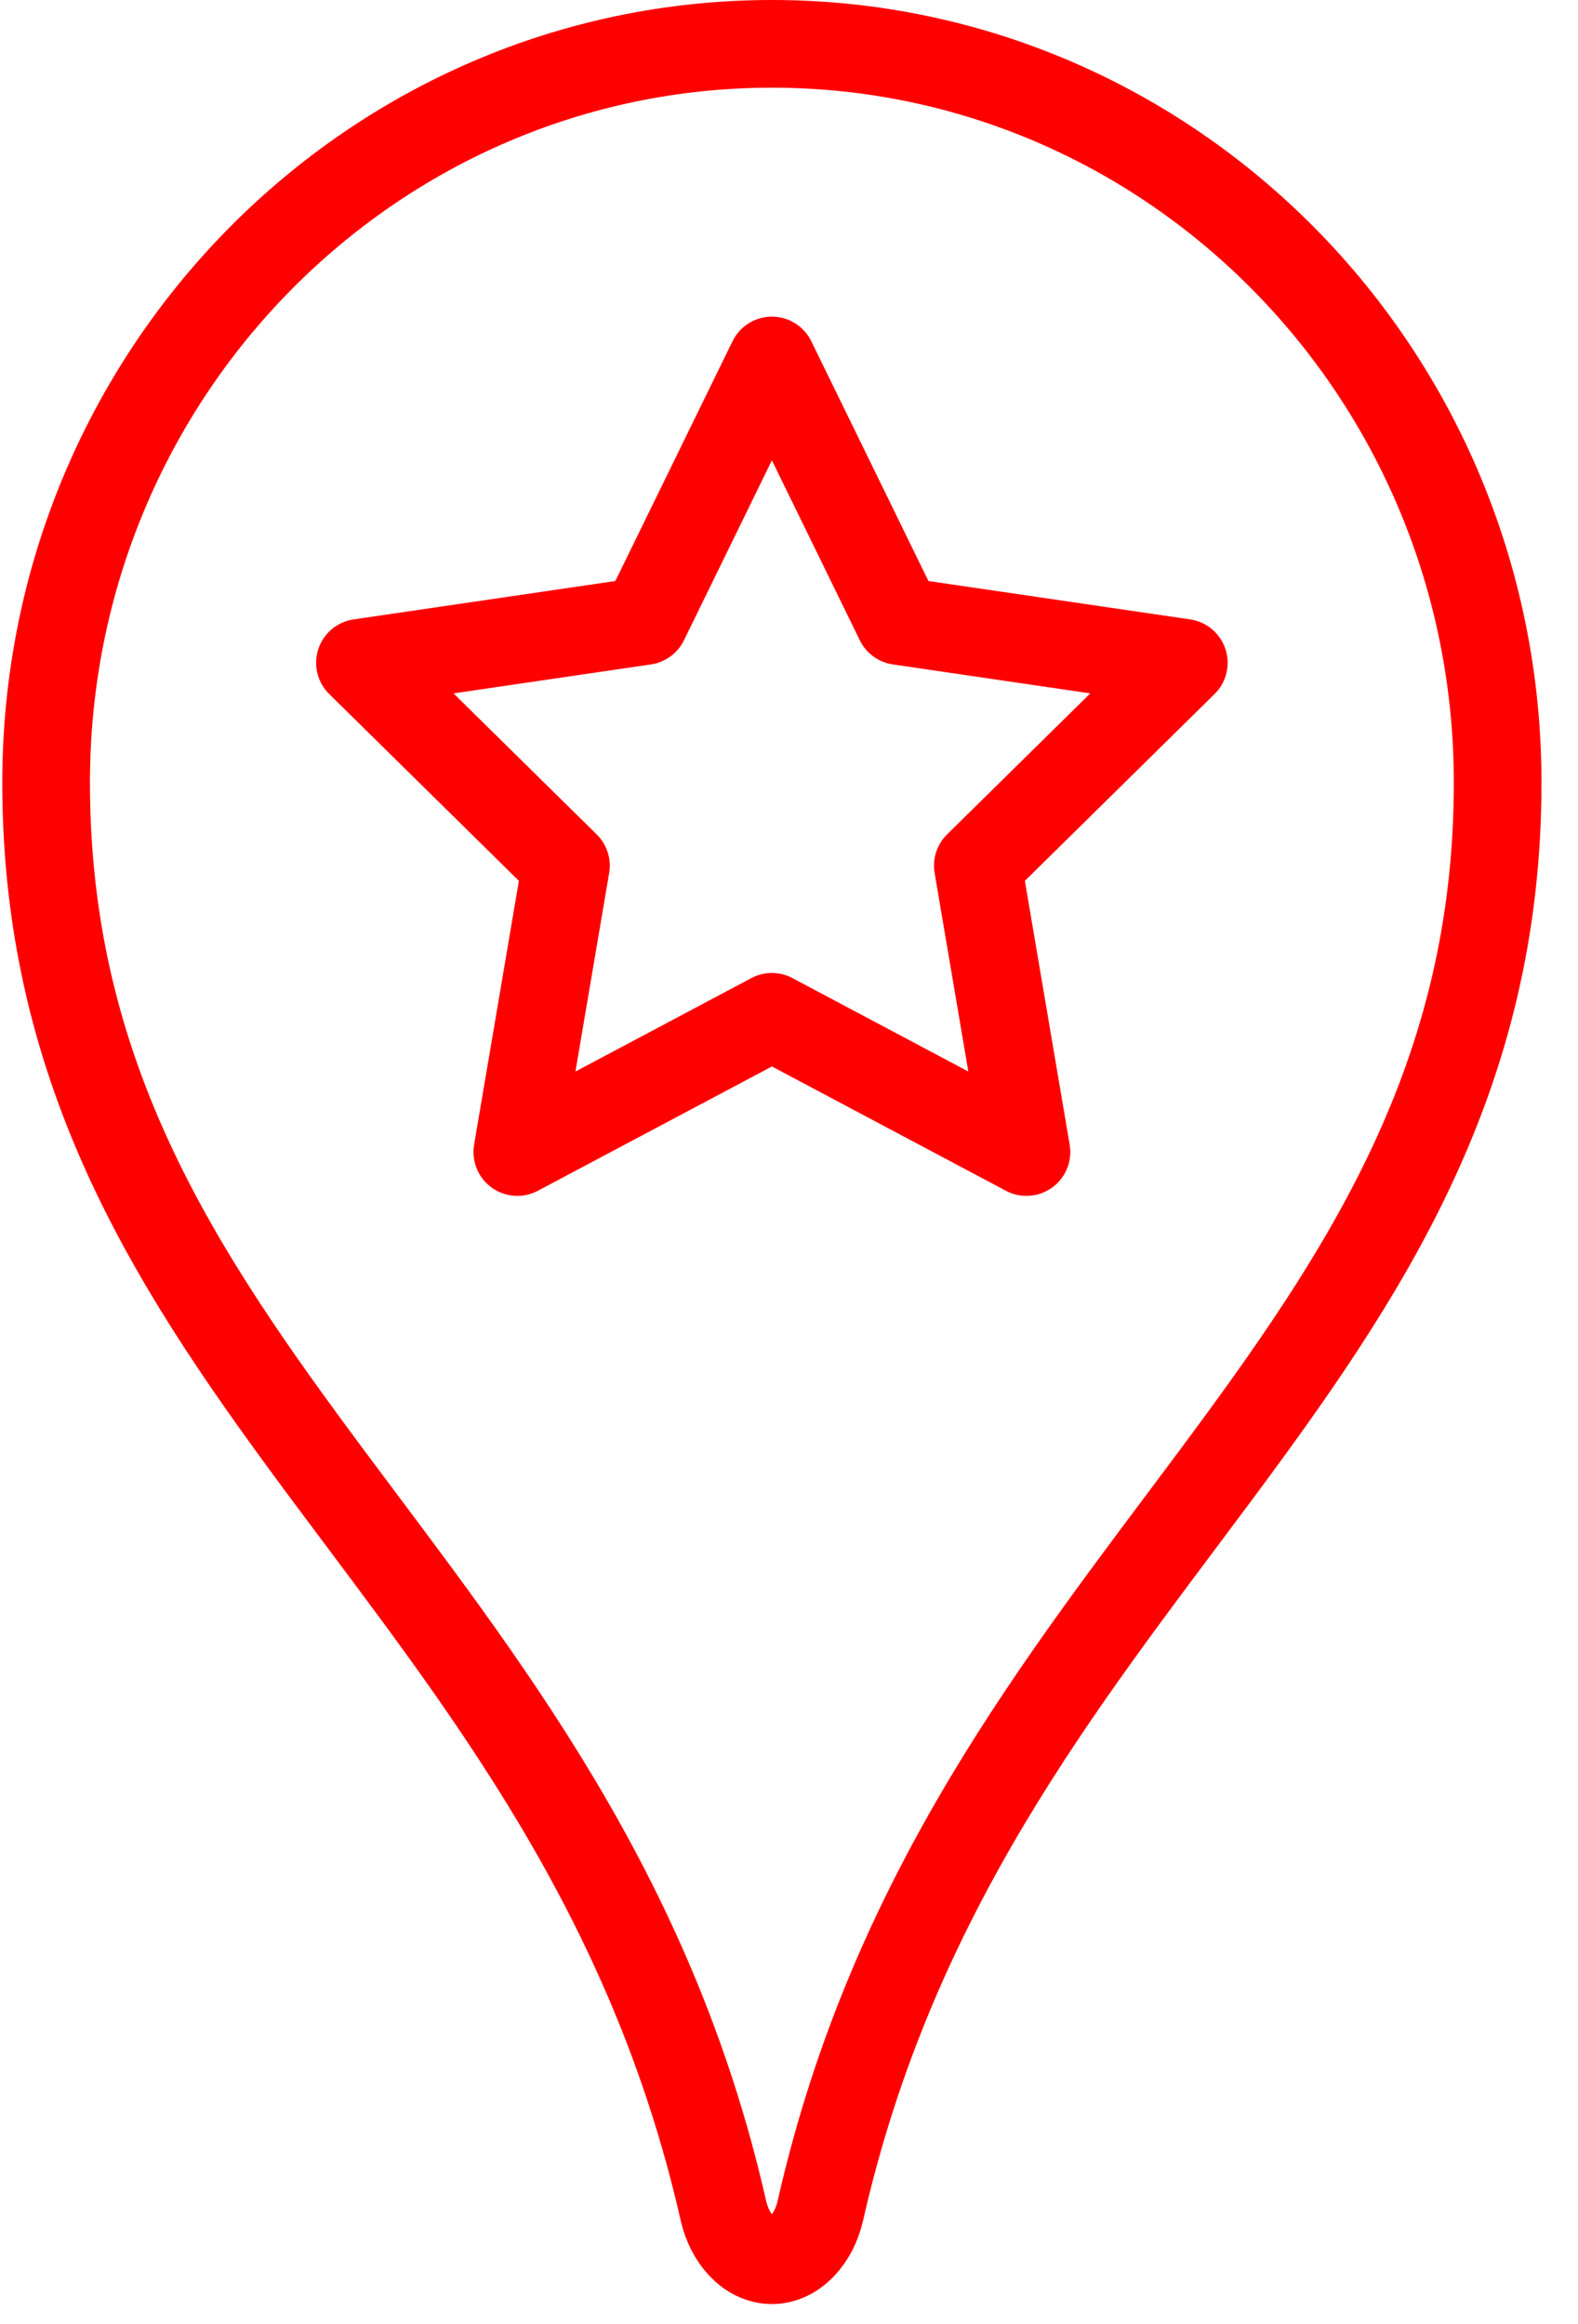
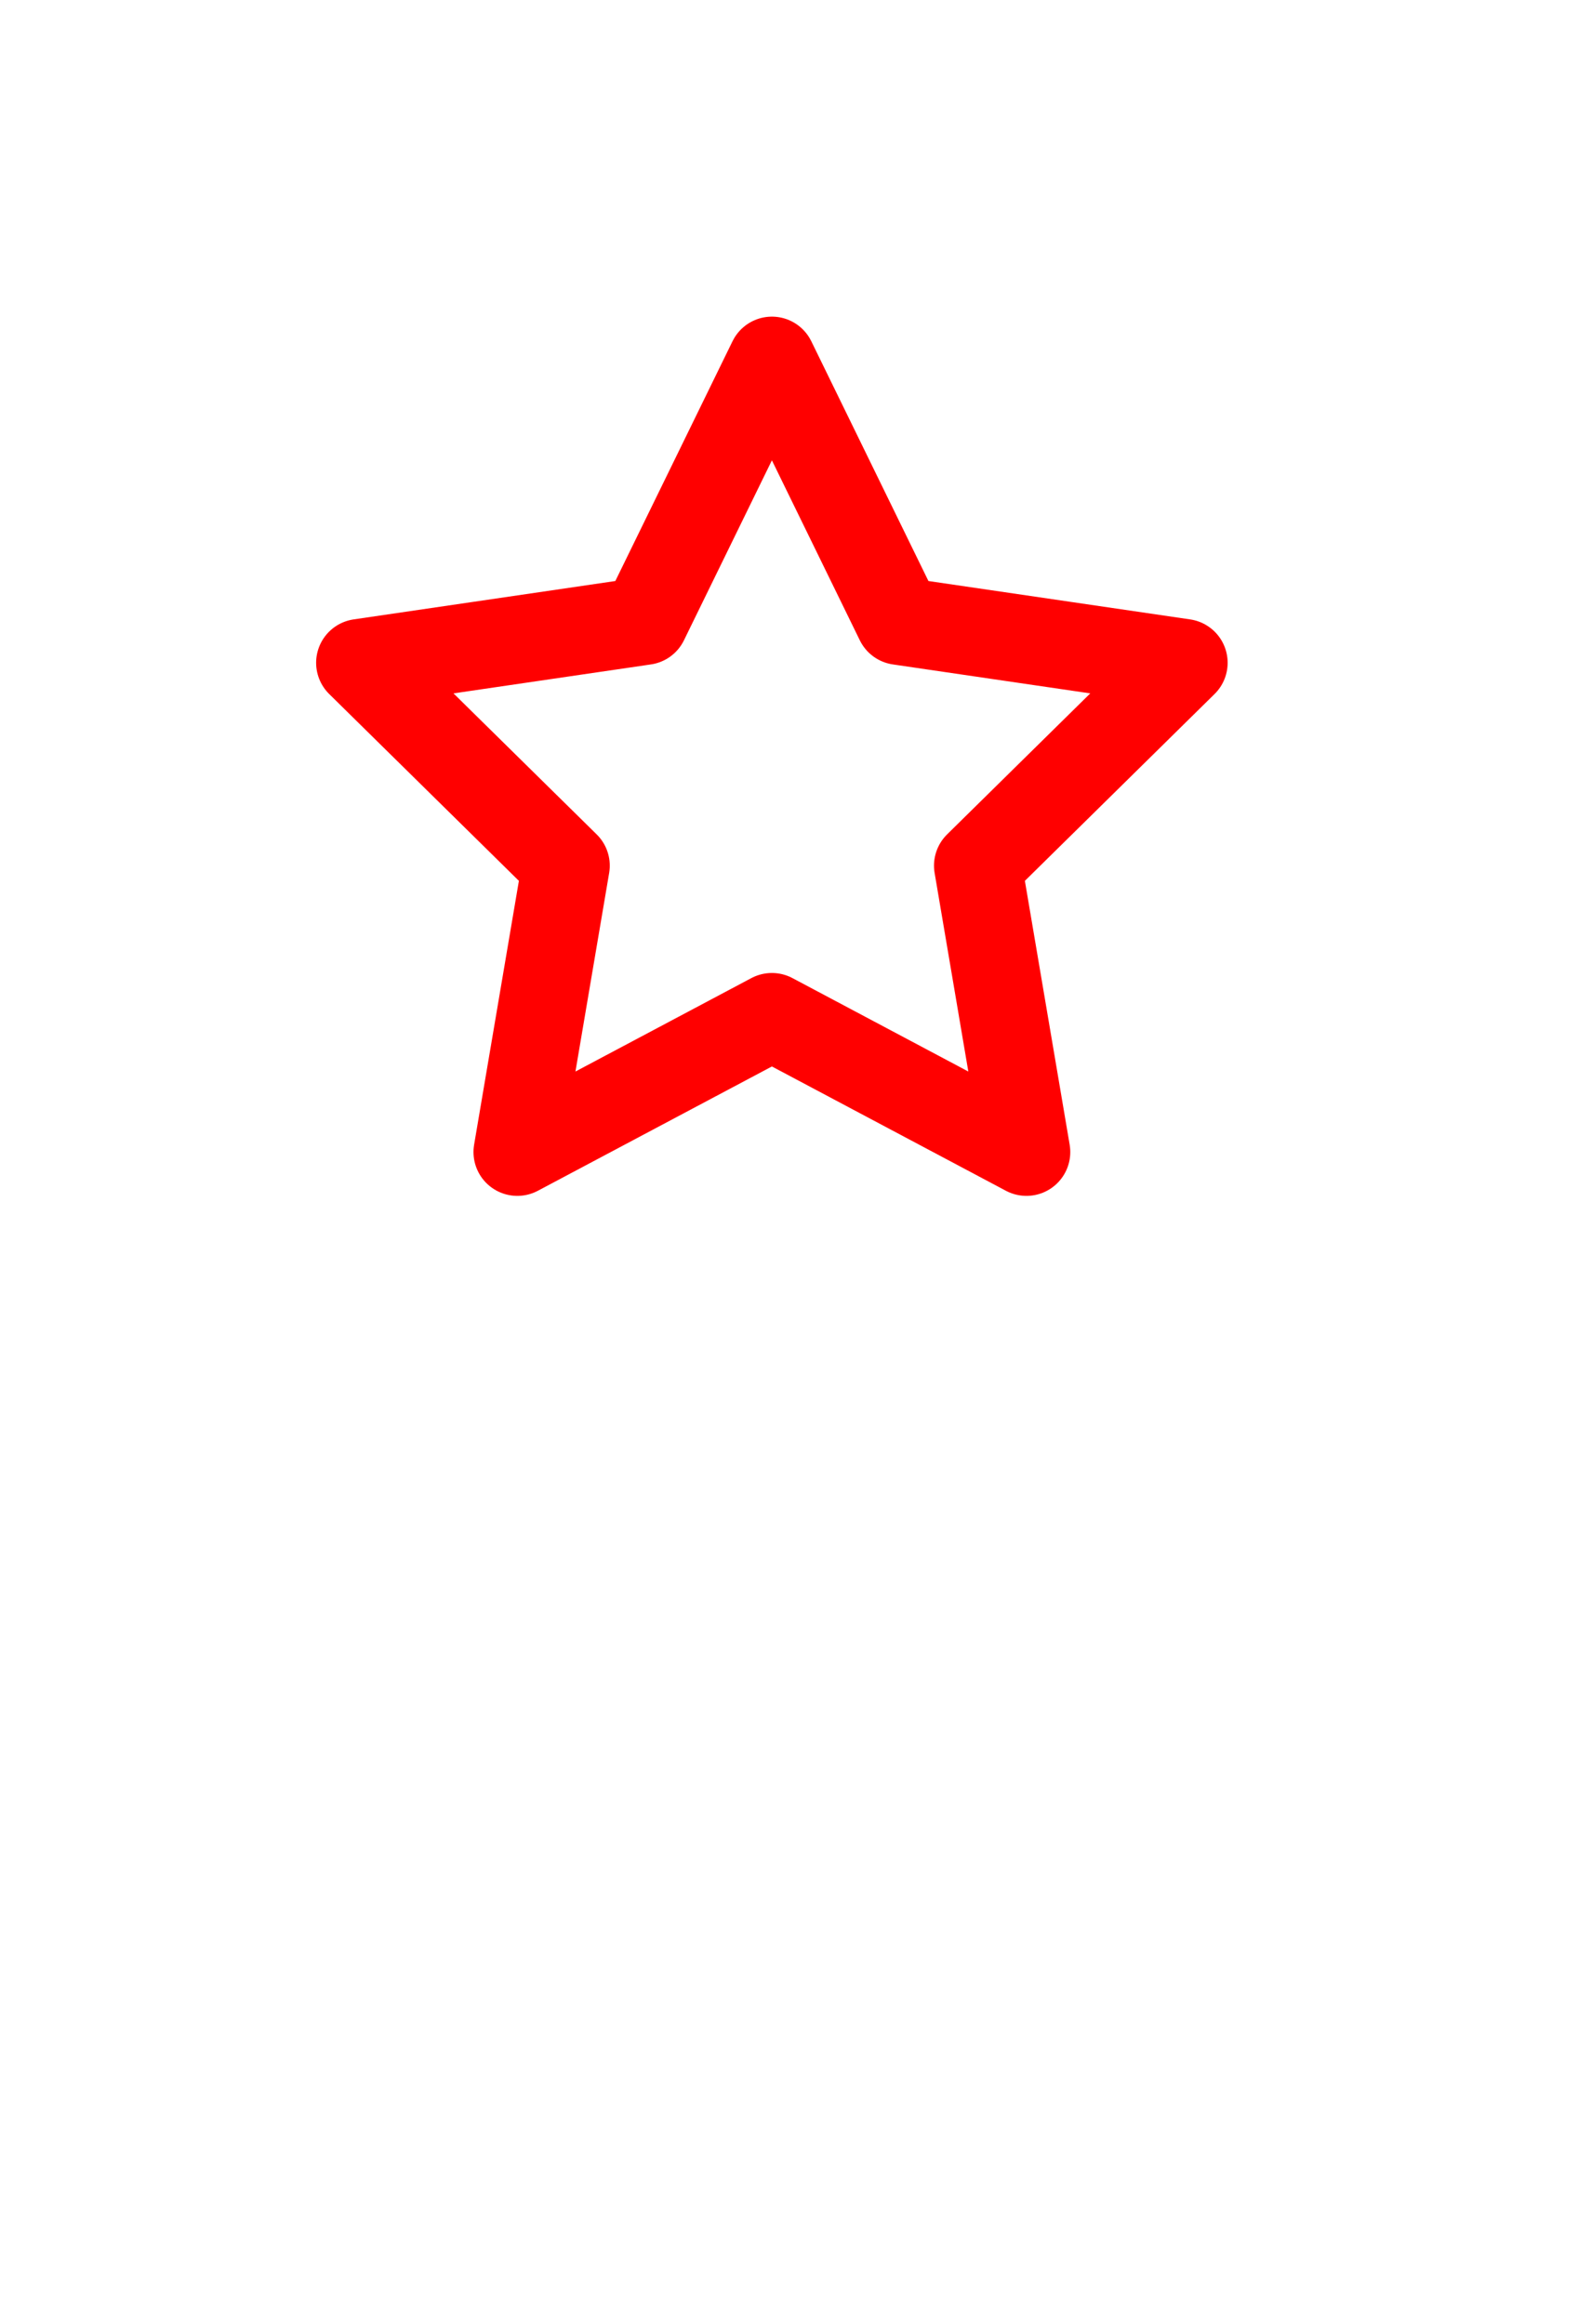
<svg xmlns="http://www.w3.org/2000/svg" width="36" height="53" viewBox="0 0 36 53" fill="none">
  <g id="Group 3507">
-     <path id="Vector" d="M17.61 51.552C17.077 51.548 16.646 51.048 16.505 50.428C13.194 35.824 1.052 31.331 1.052 17.85C1.052 8.509 8.503 1 17.61 1C26.716 1 34.167 8.509 34.167 17.85C34.167 31.331 22.025 35.824 18.714 50.428C18.573 51.047 18.142 51.548 17.61 51.552Z" stroke="#FF0000" stroke-width="2" stroke-linecap="round" stroke-linejoin="round" />
    <path id="Vector_2" d="M17.61 8.222L20.514 14.165L27.007 15.117L22.308 19.744L23.417 26.276L17.61 23.192L11.802 26.276L12.911 19.744L8.212 15.117L14.705 14.165L17.61 8.222Z" stroke="#FF0000" stroke-width="2" stroke-linecap="round" stroke-linejoin="round" />
  </g>
</svg>